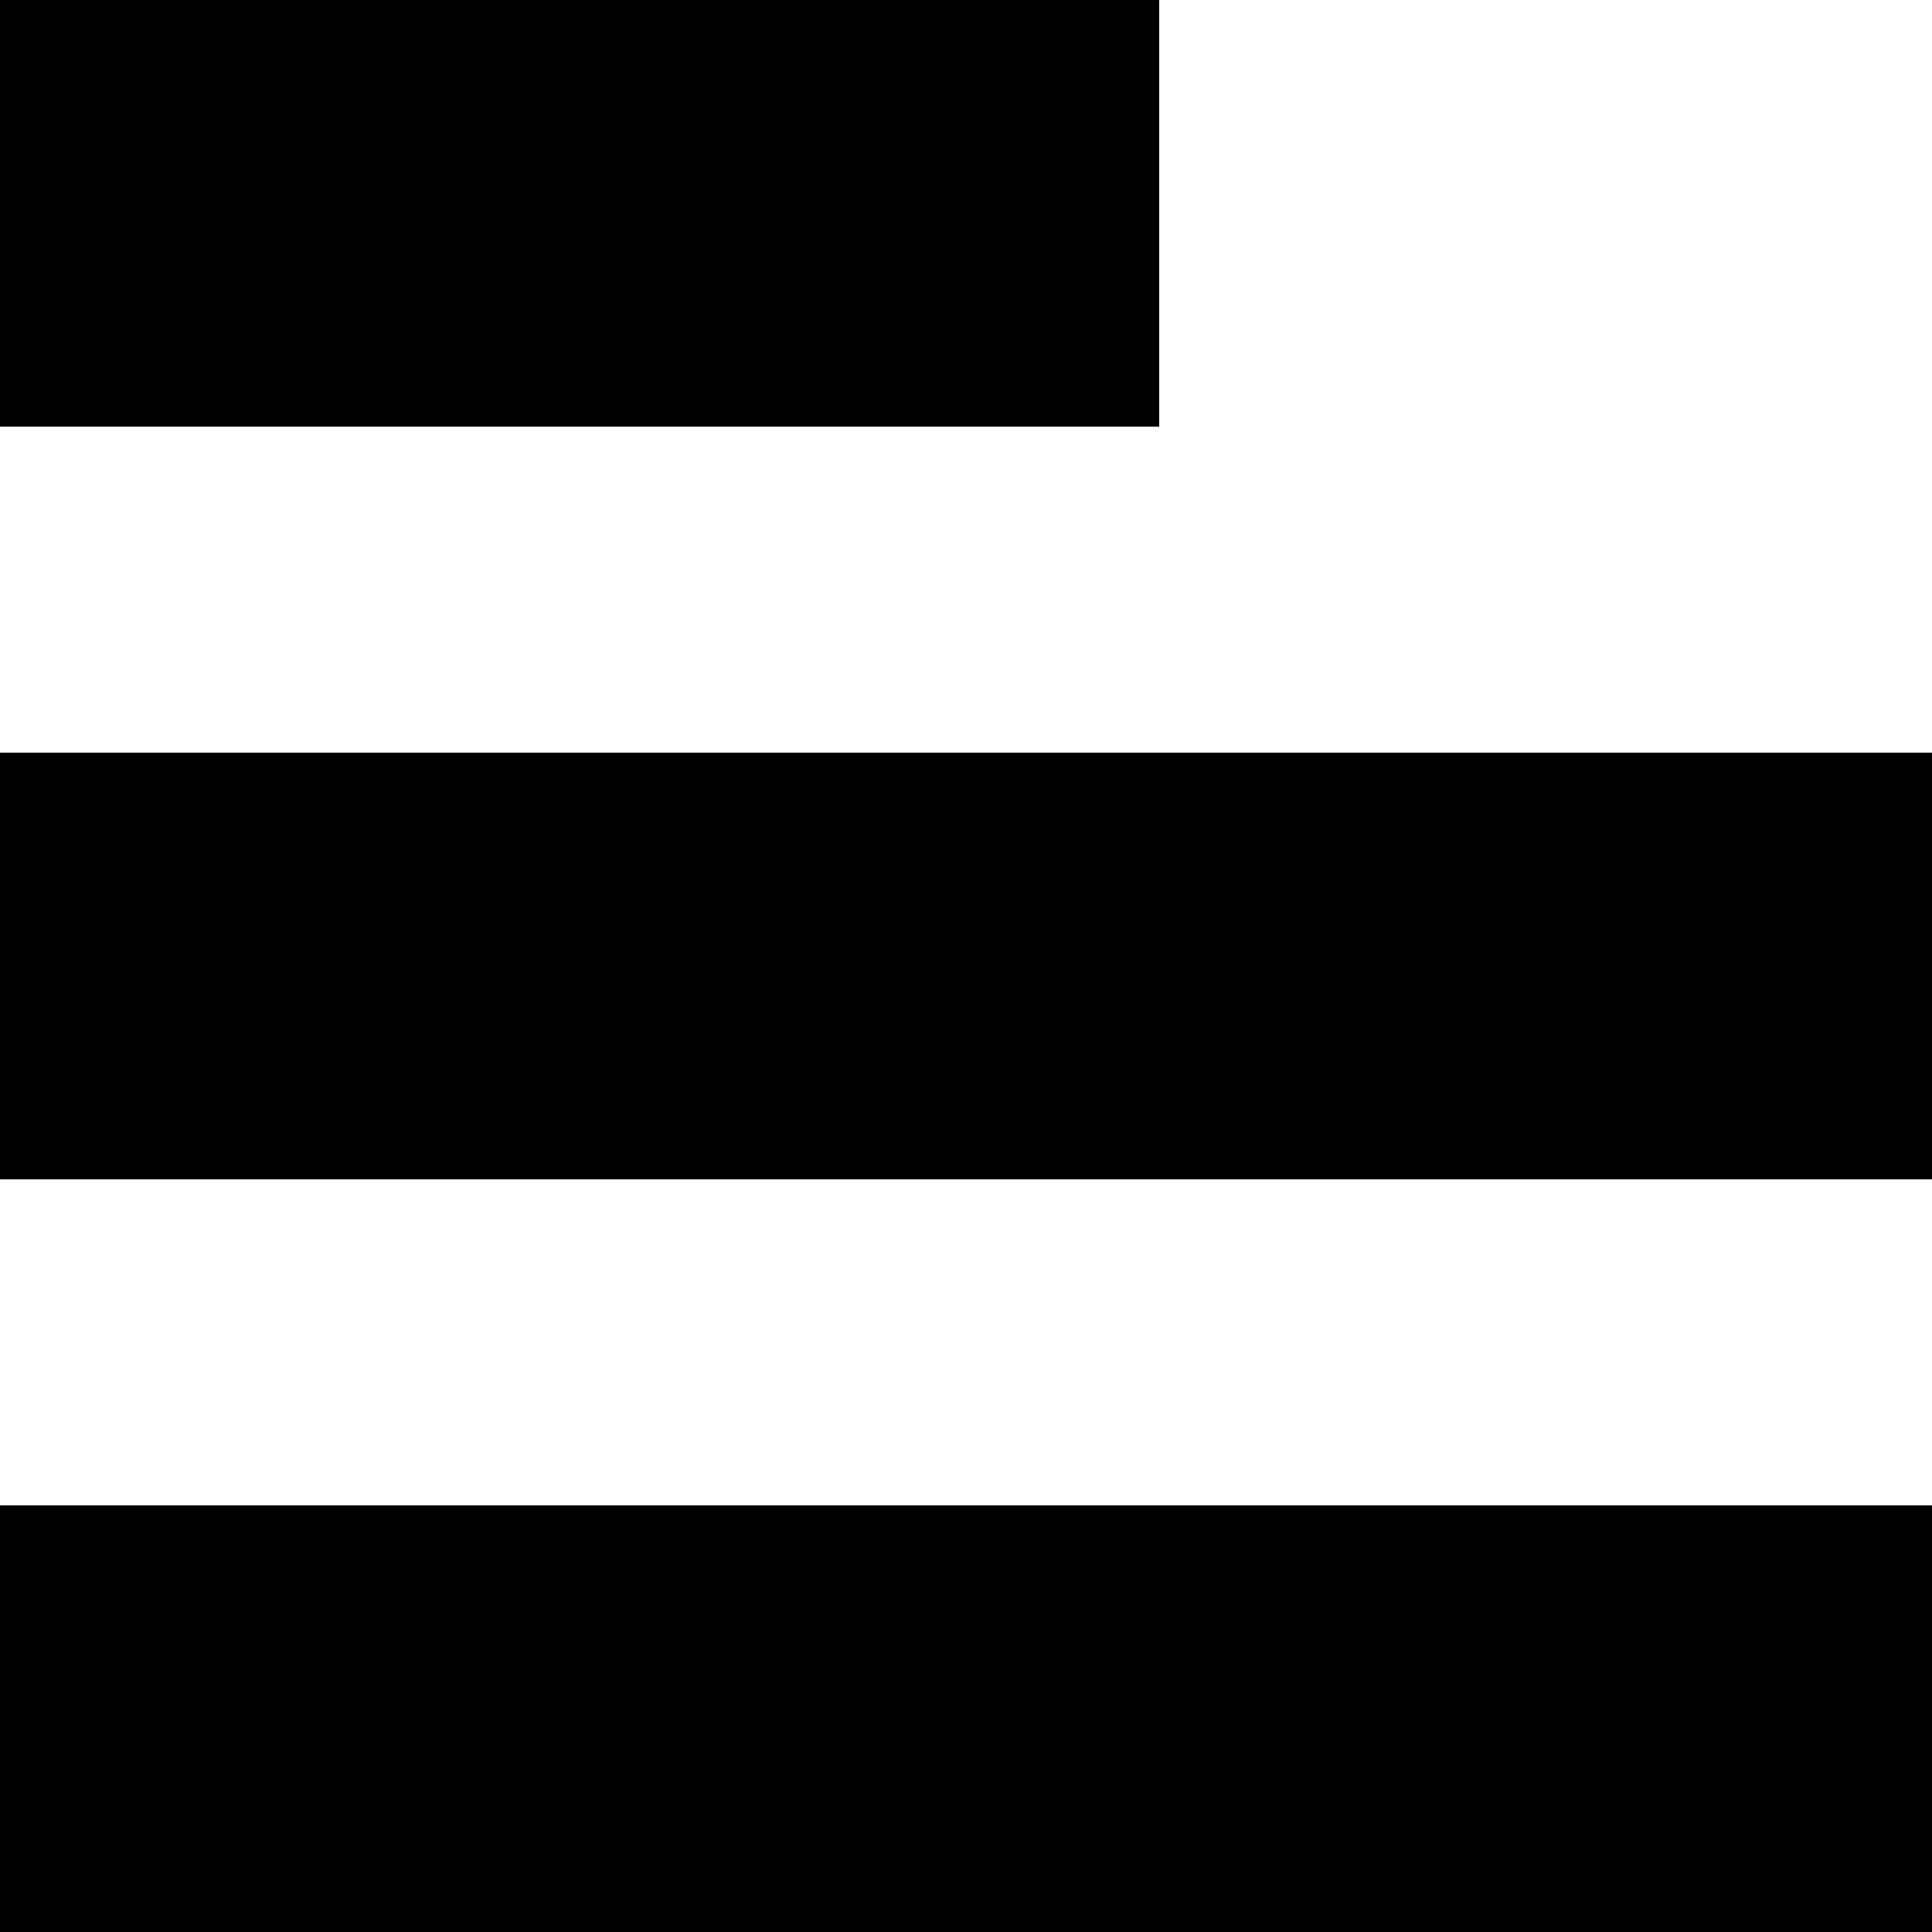
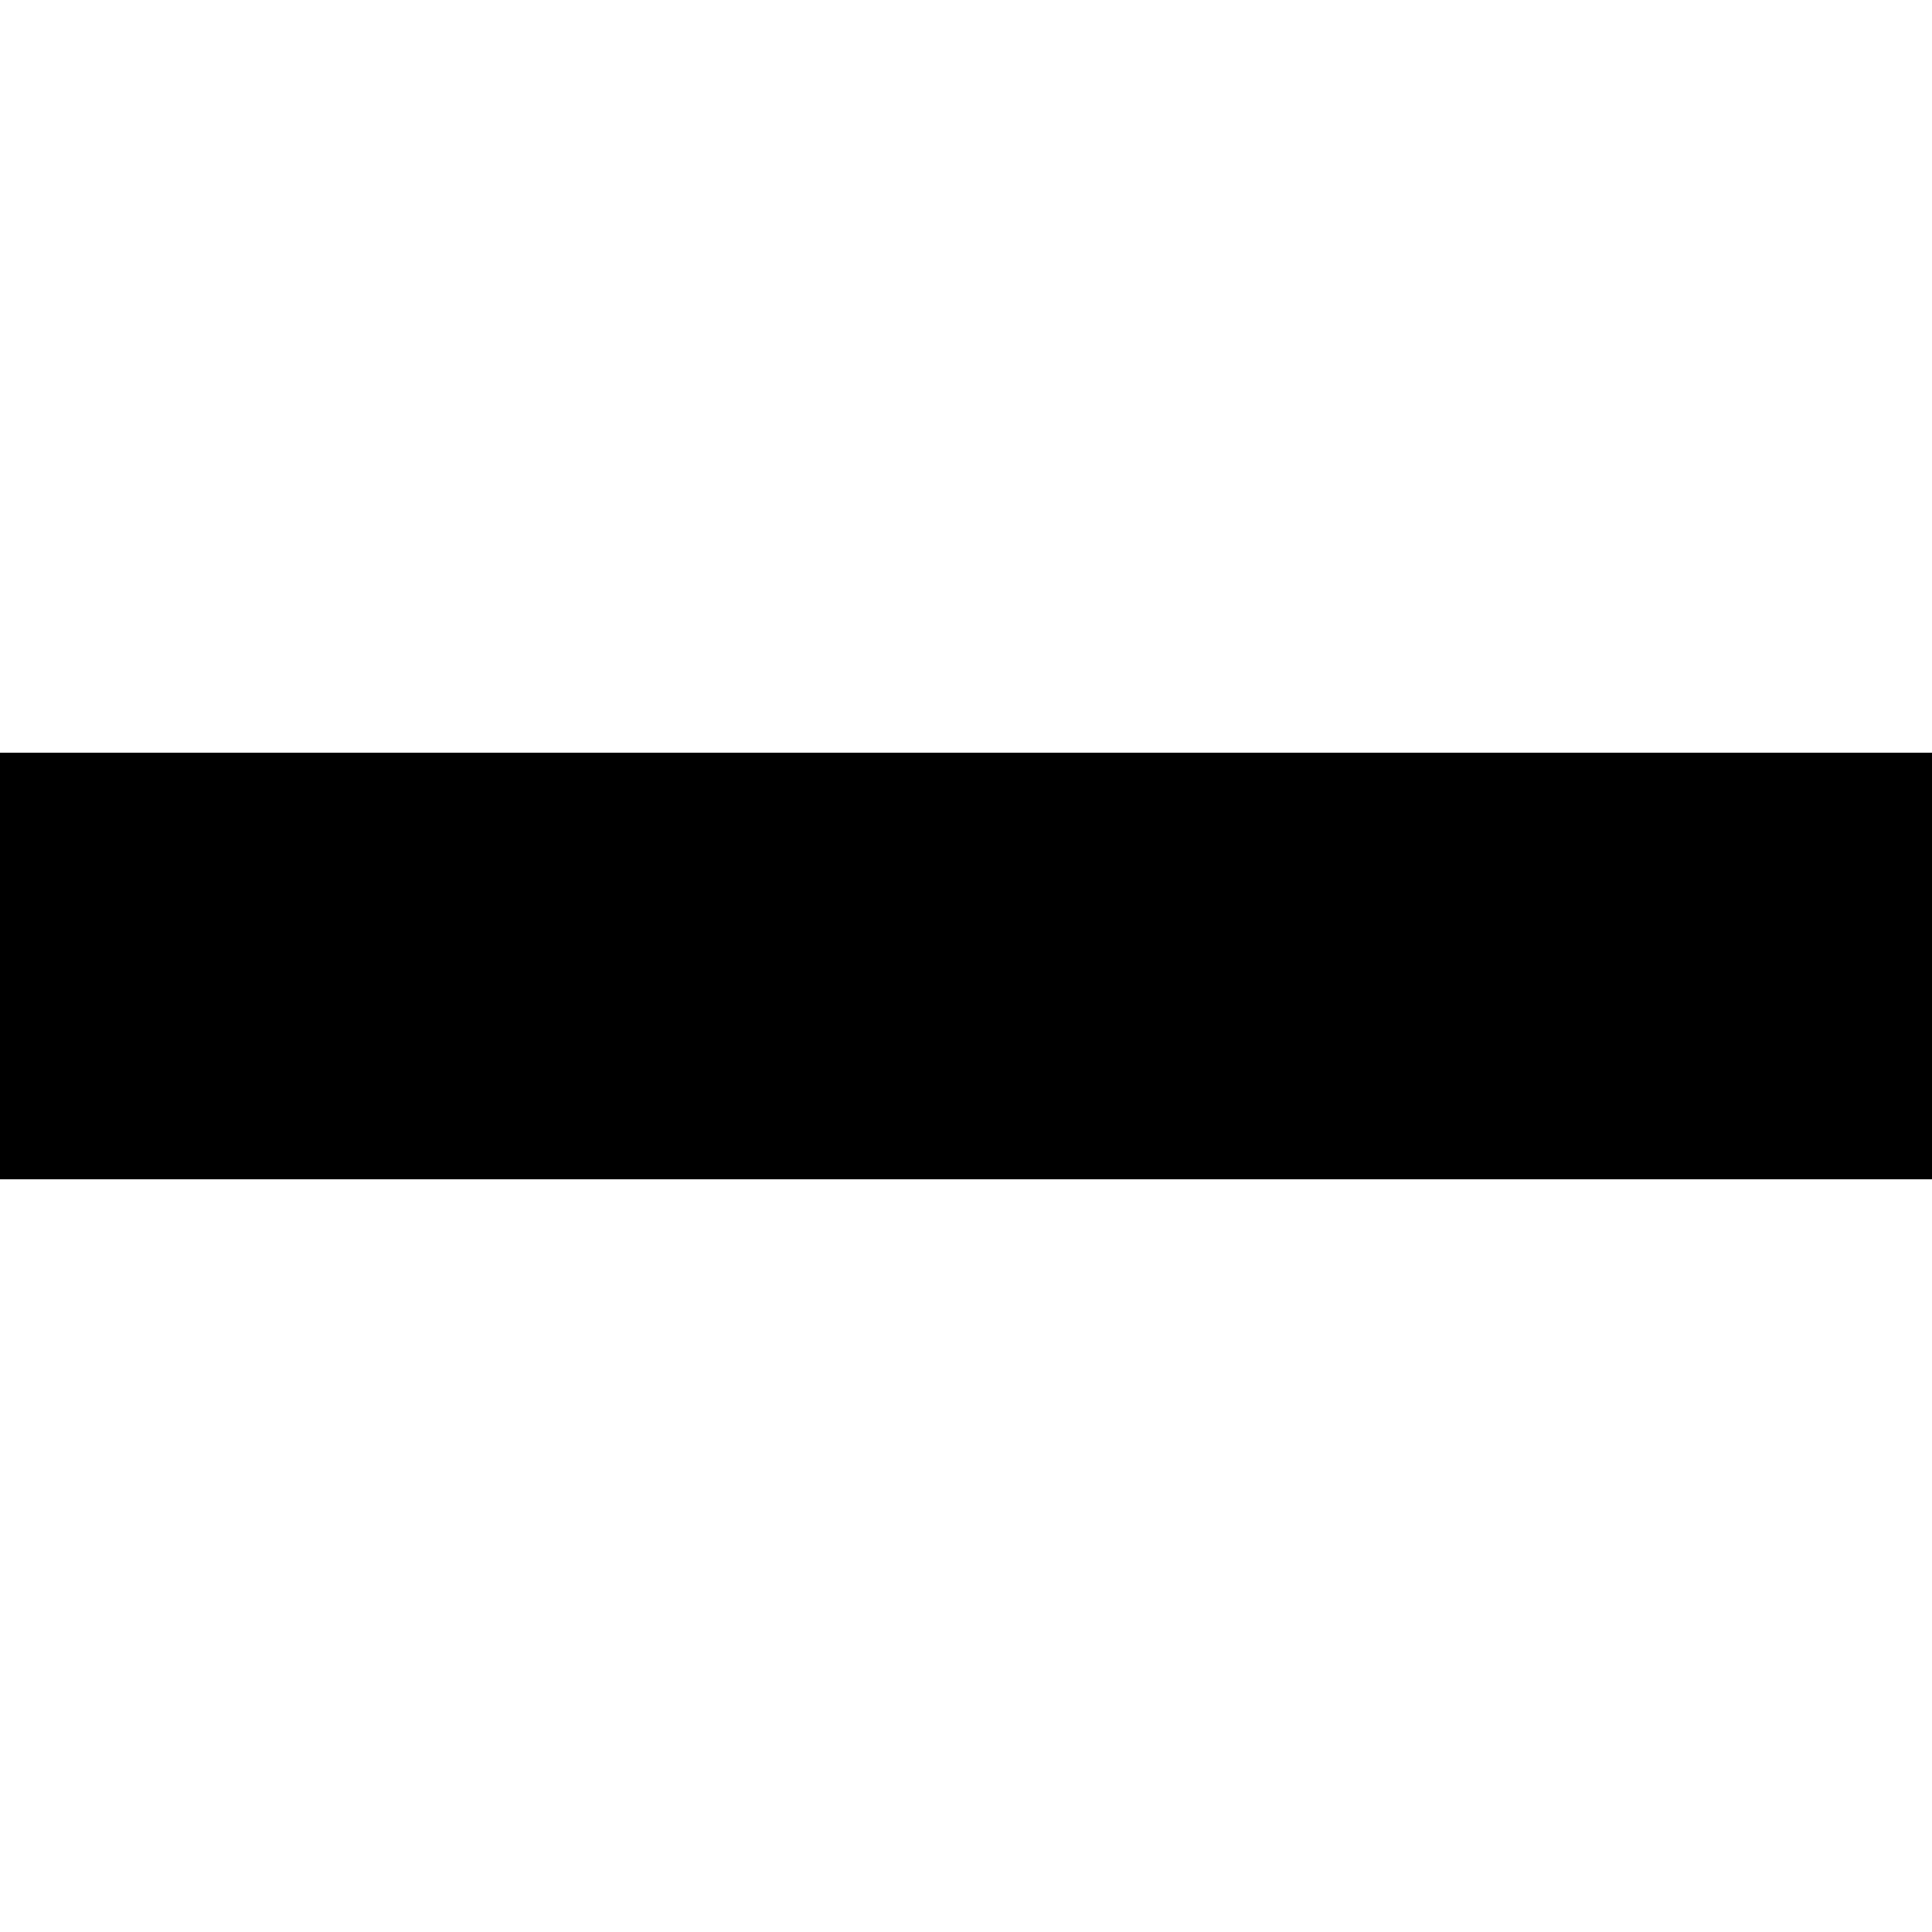
<svg xmlns="http://www.w3.org/2000/svg" viewBox="0 0 24 24">
  <g>
    <path d="M0 9.35h24v5.3H0Z" fill="#000000" stroke-width="1" />
-     <path d="M0 0h14.4v5.3H0Z" fill="#000000" stroke-width="1" />
-     <path d="M0 18.7h24V24H0Z" fill="#000000" stroke-width="1" />
  </g>
</svg>